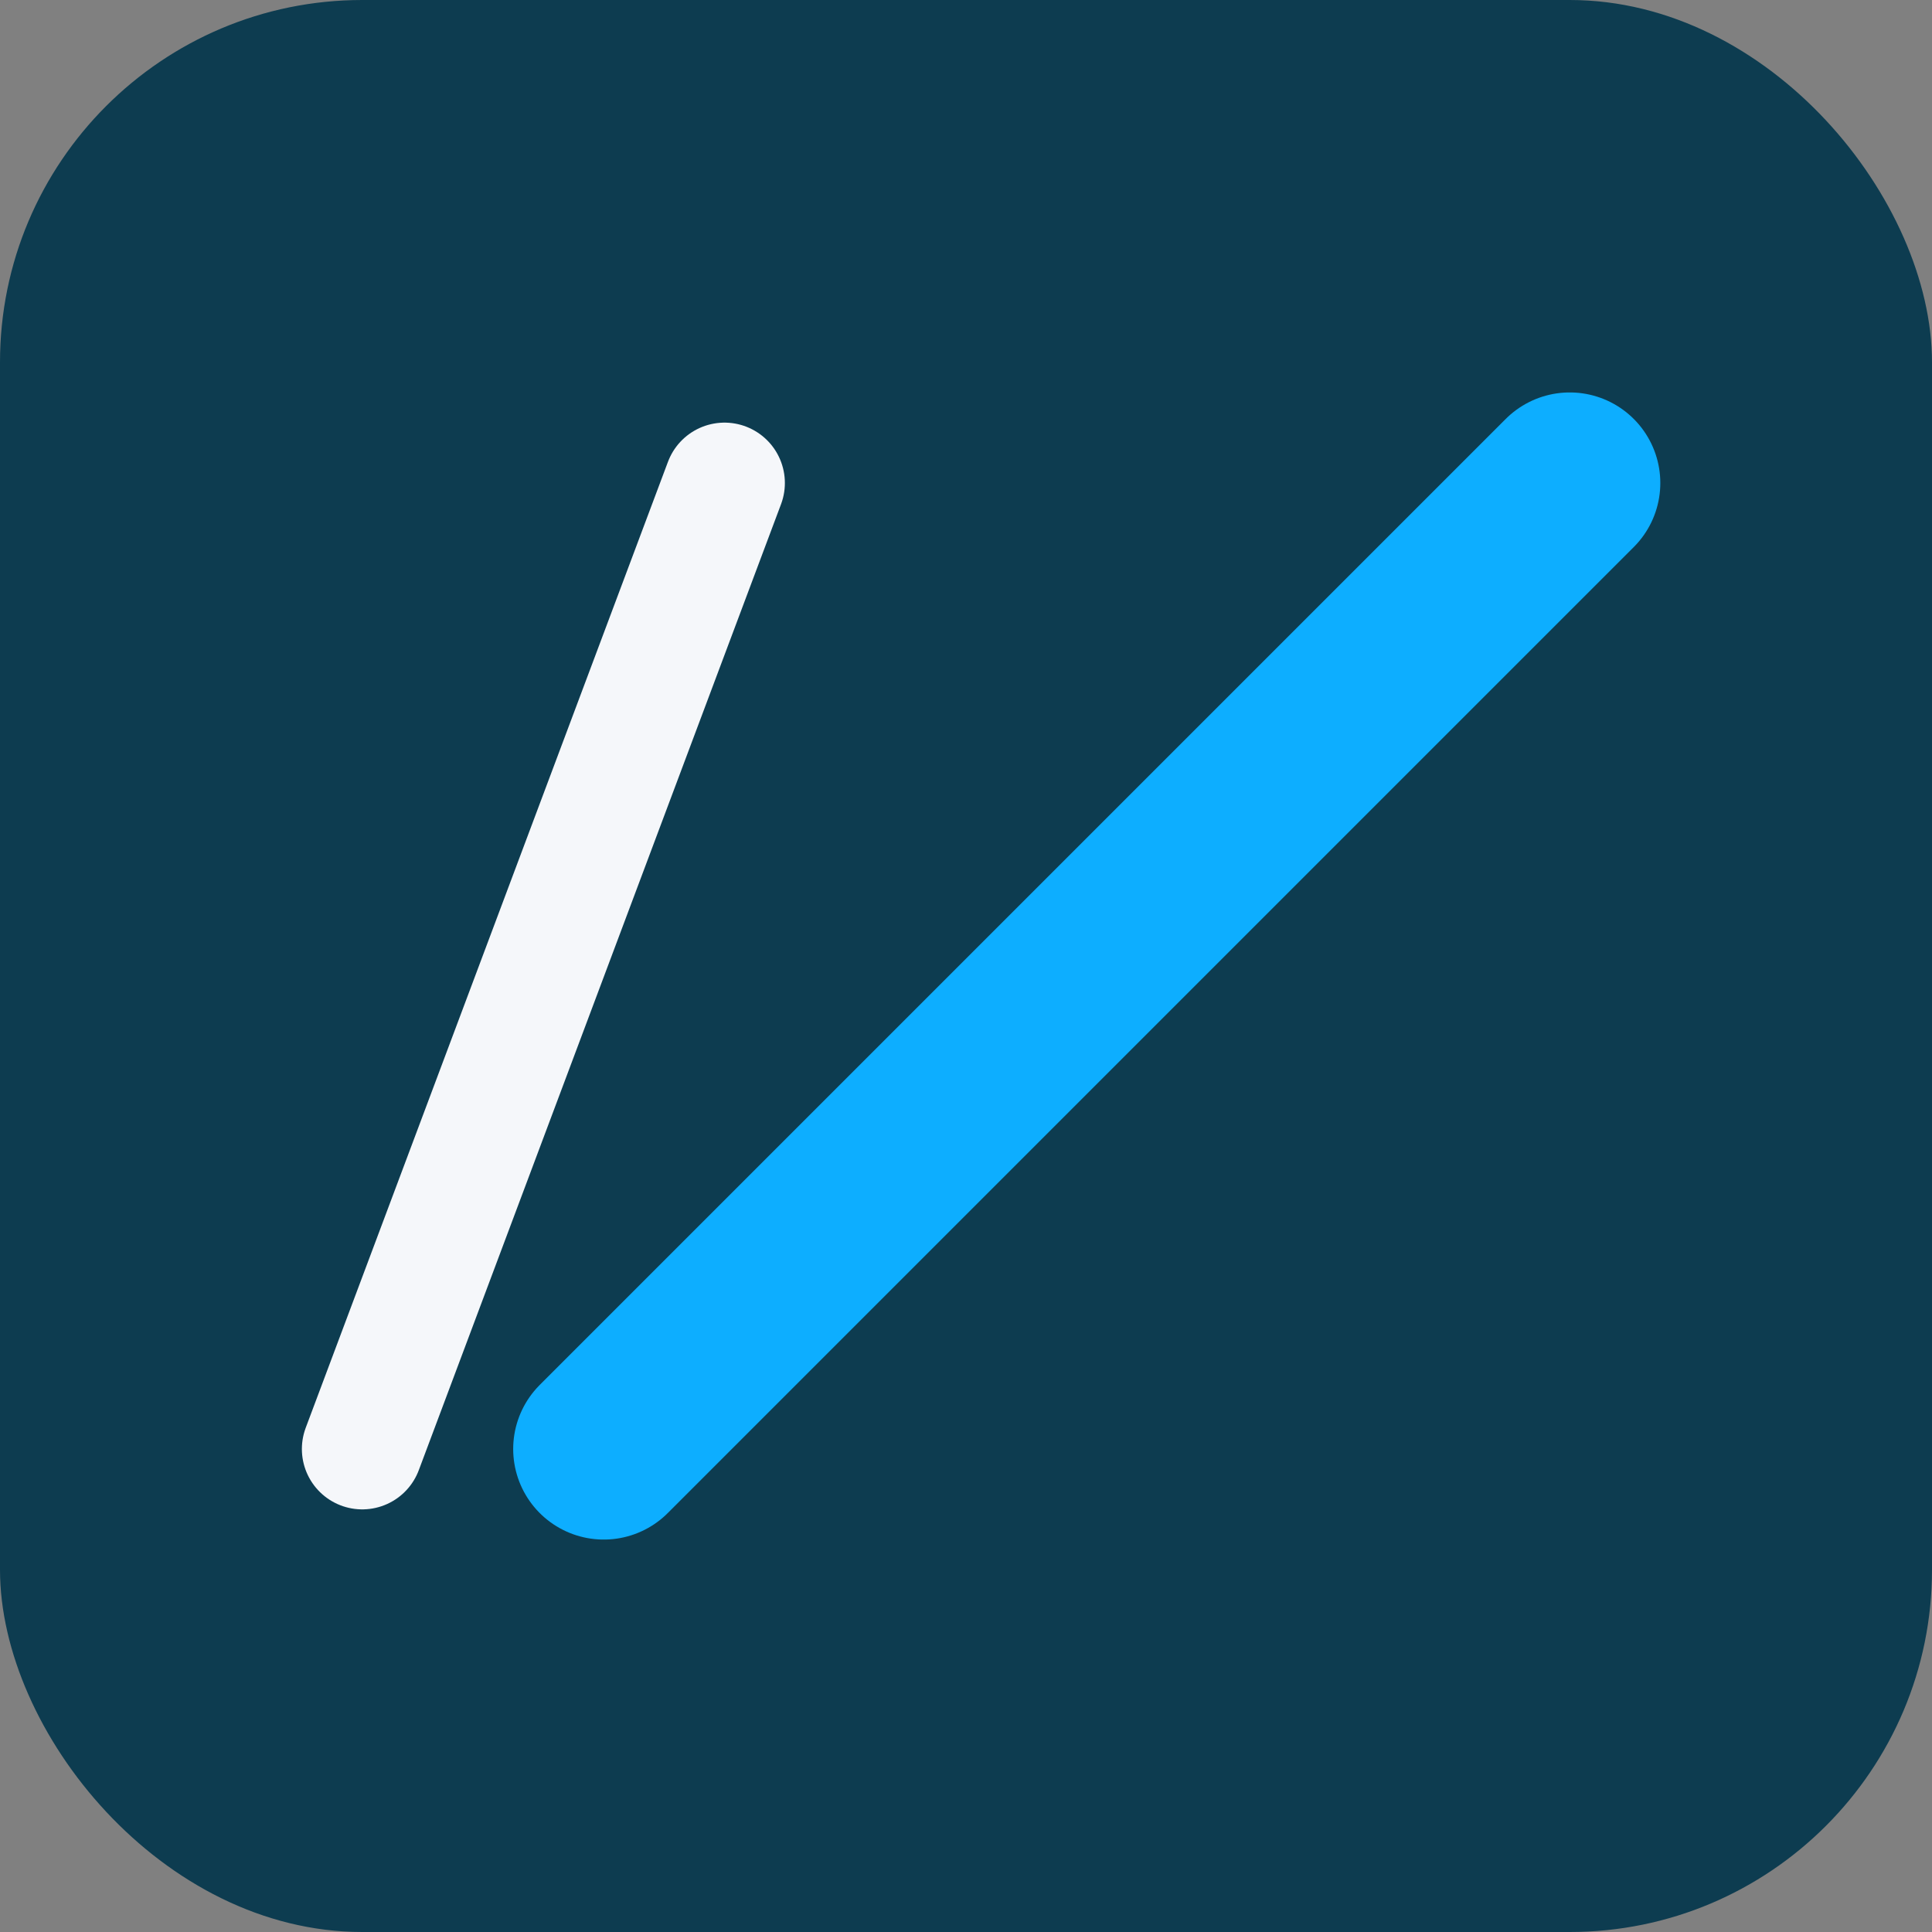
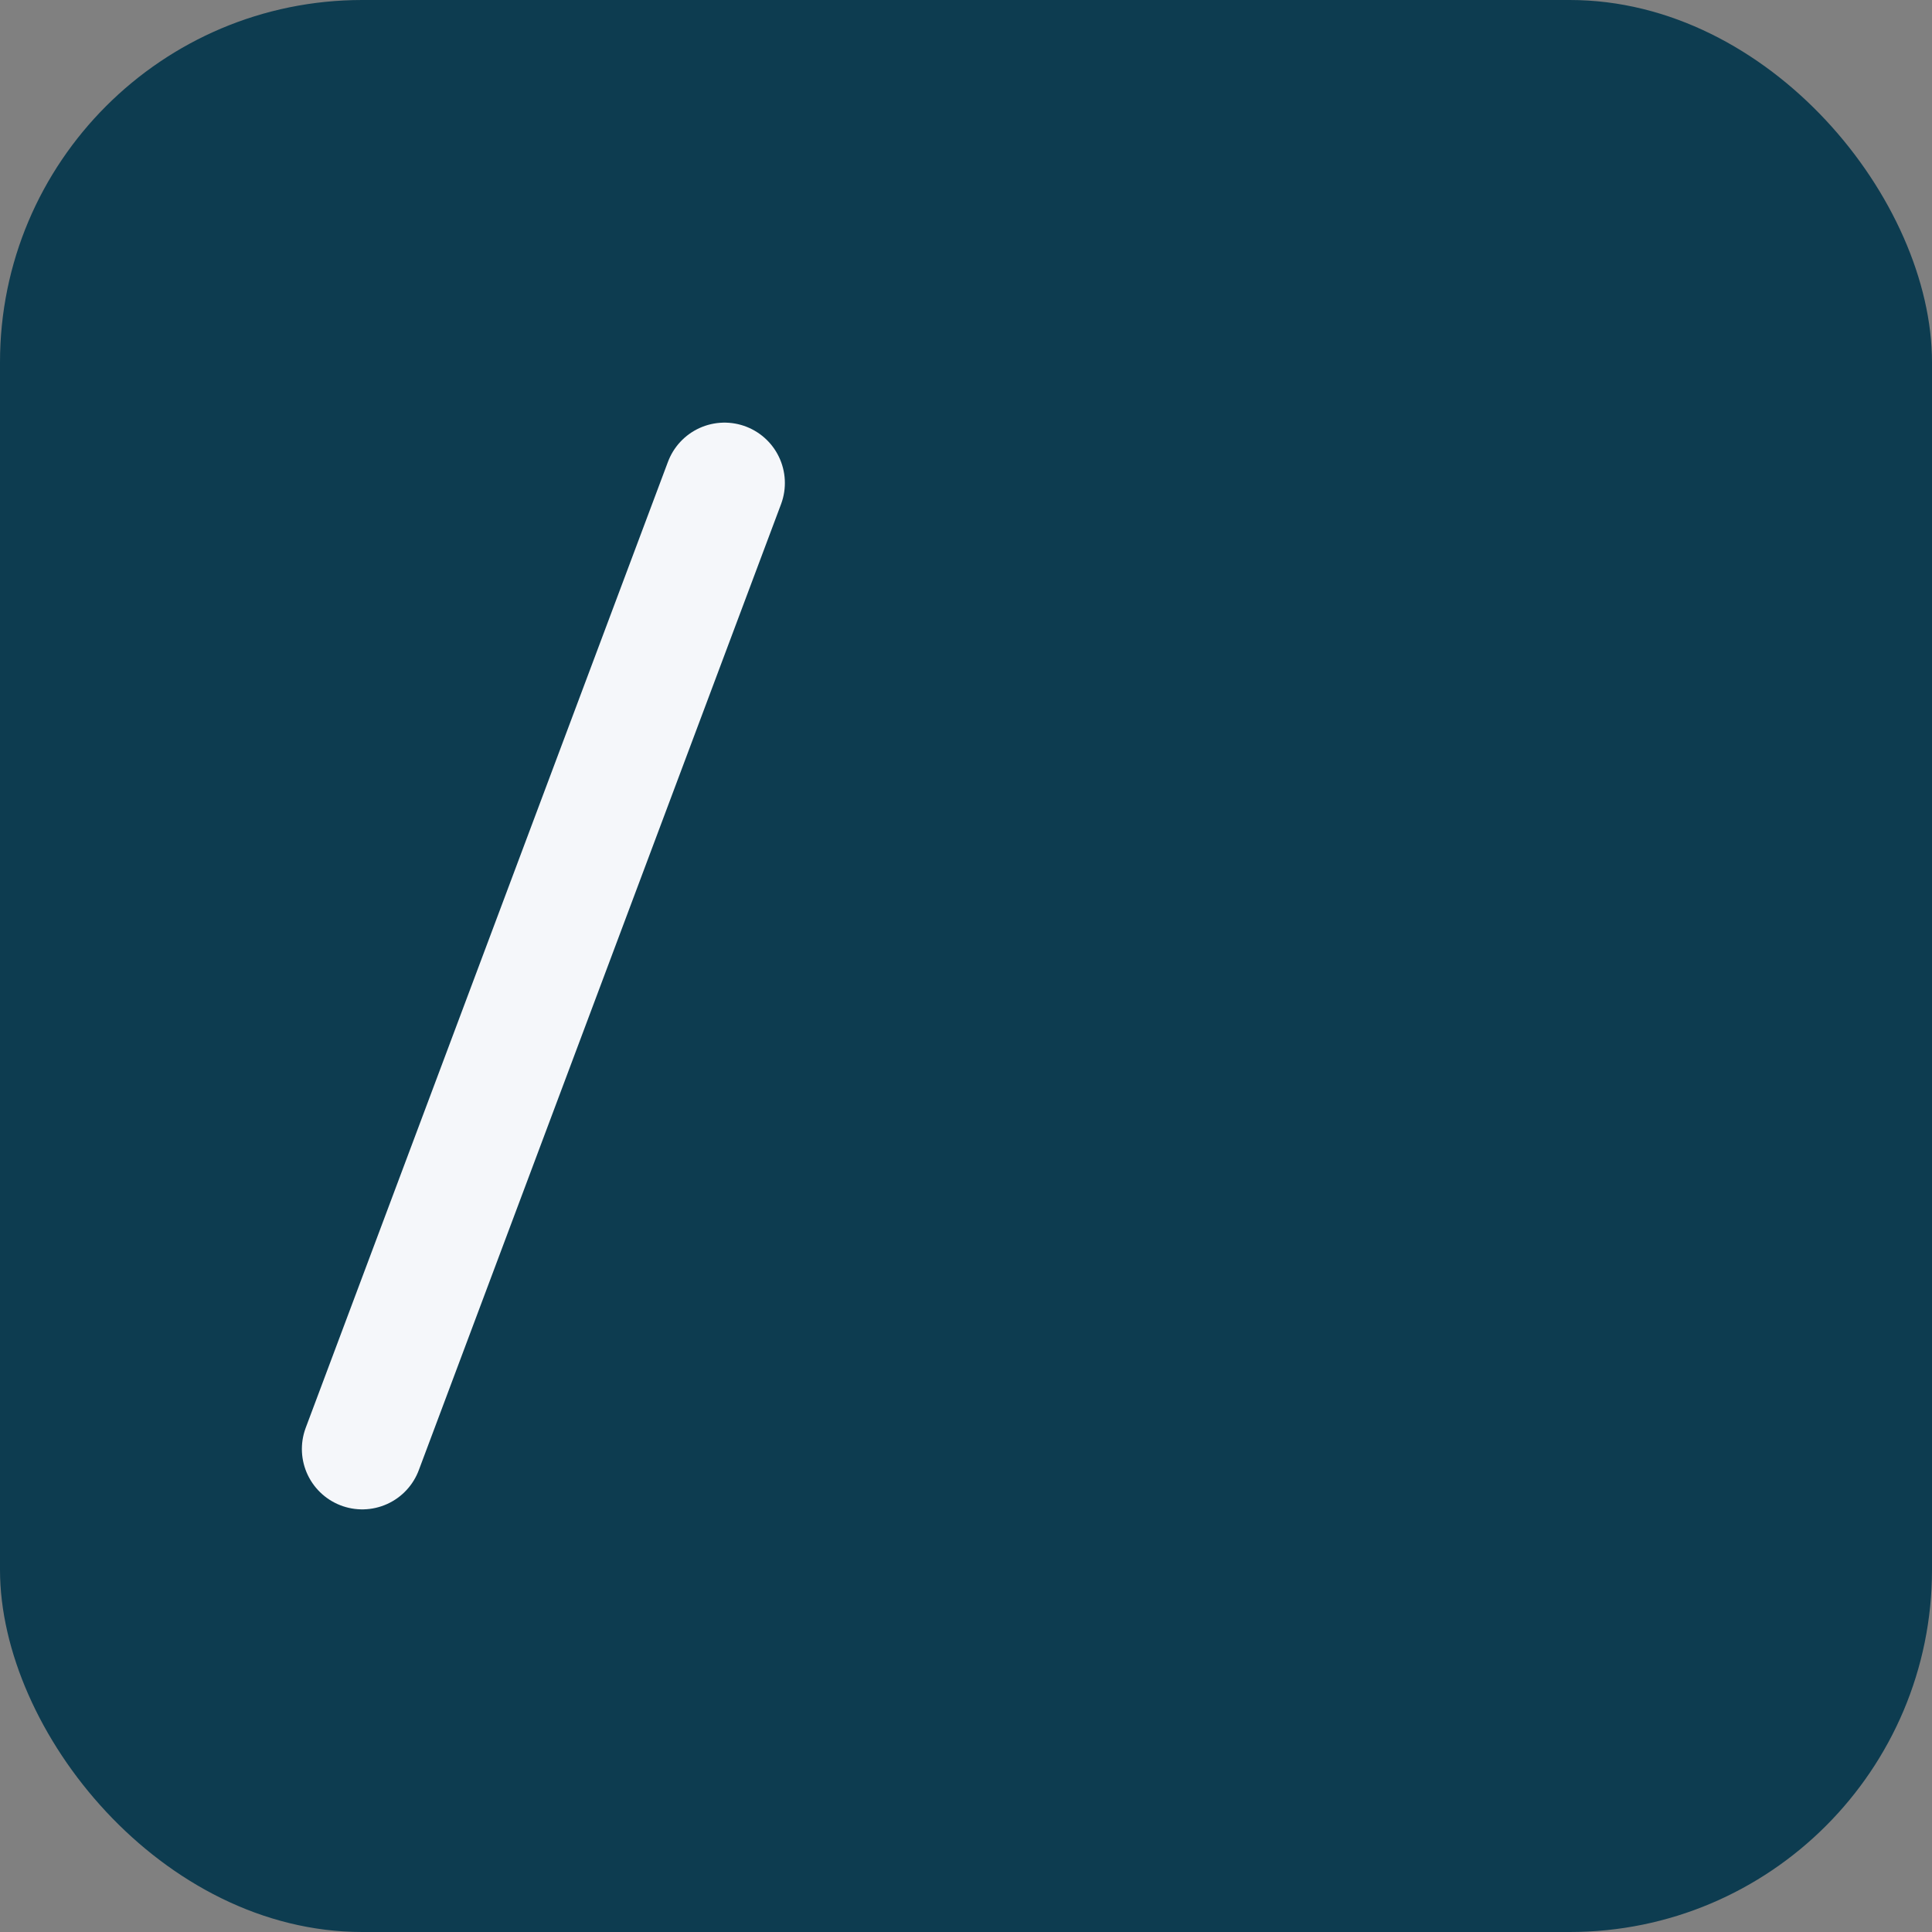
<svg xmlns="http://www.w3.org/2000/svg" viewBox="0 0 64 64">
  <rect x="0" y="0" width="64" height="64" fill="#808080" stroke="none" />
  <rect width="64" height="64" rx="12" fill="#0D3C50" />
  <path d="M12 48 L24 16" stroke="#F5F7FA" stroke-width="4" stroke-linecap="round" />
-   <path d="M20 48 L52 16" stroke="#0DAEFF" stroke-width="6" stroke-linecap="round" />
</svg>